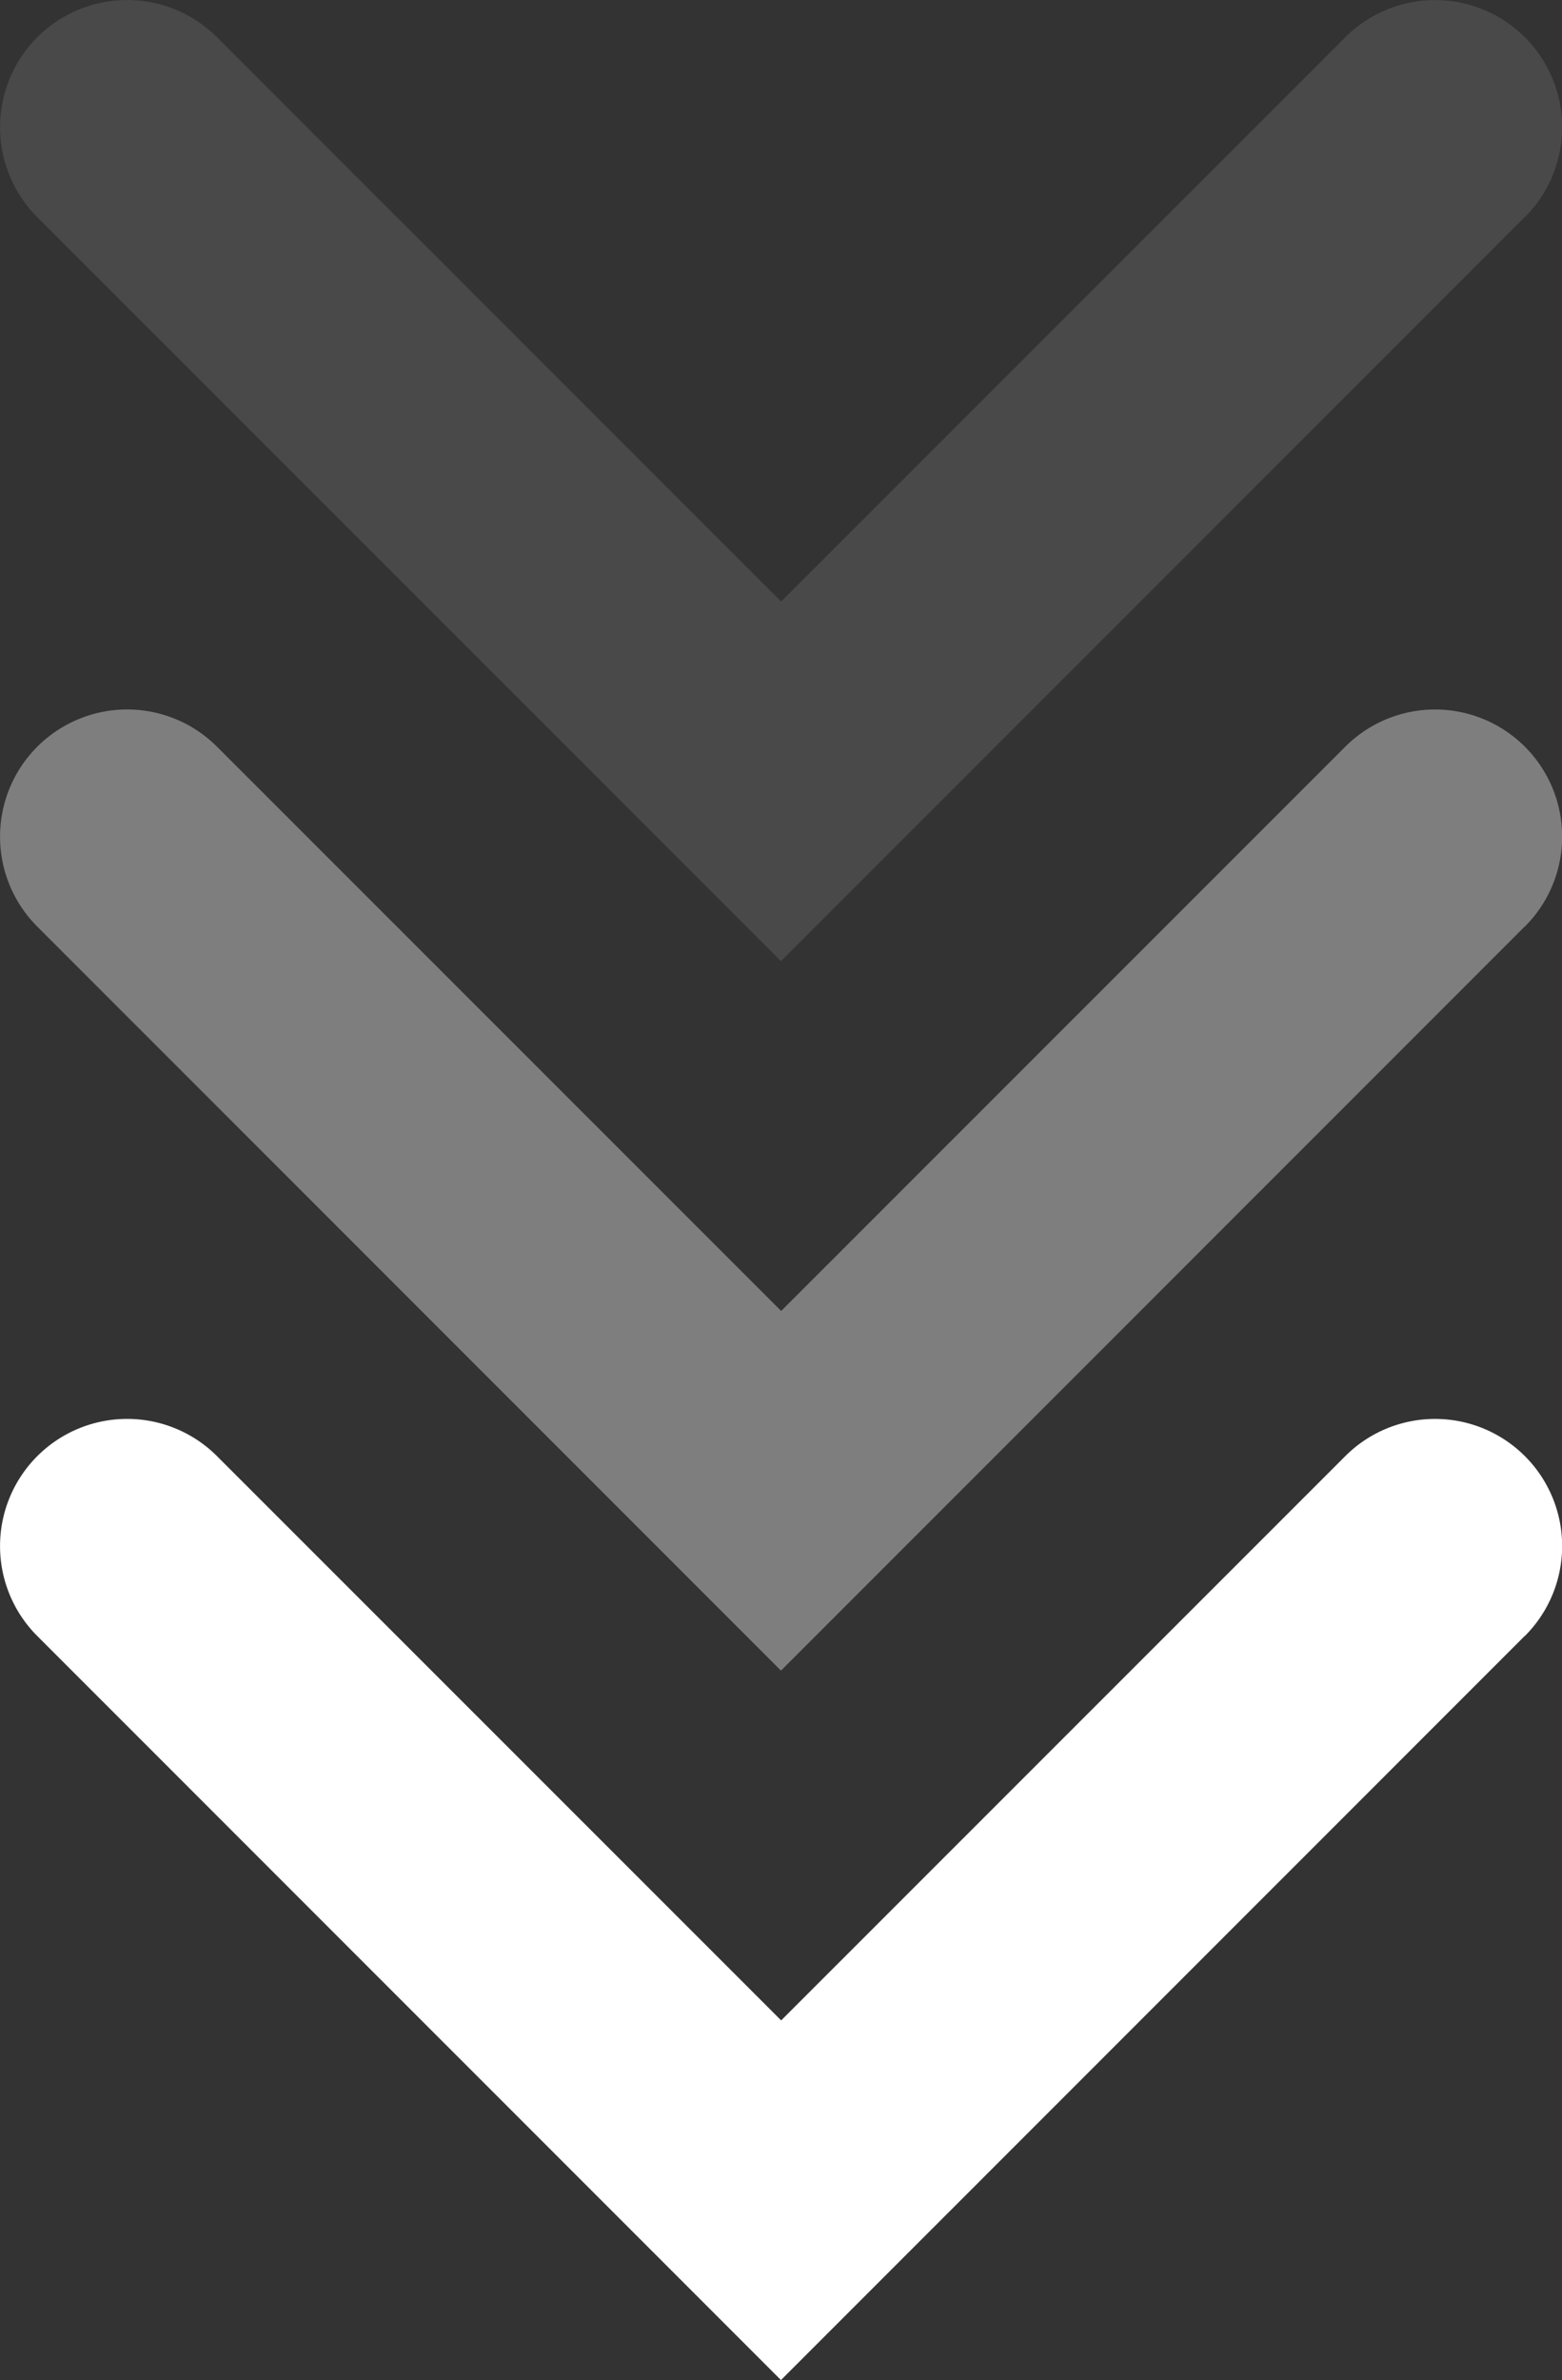
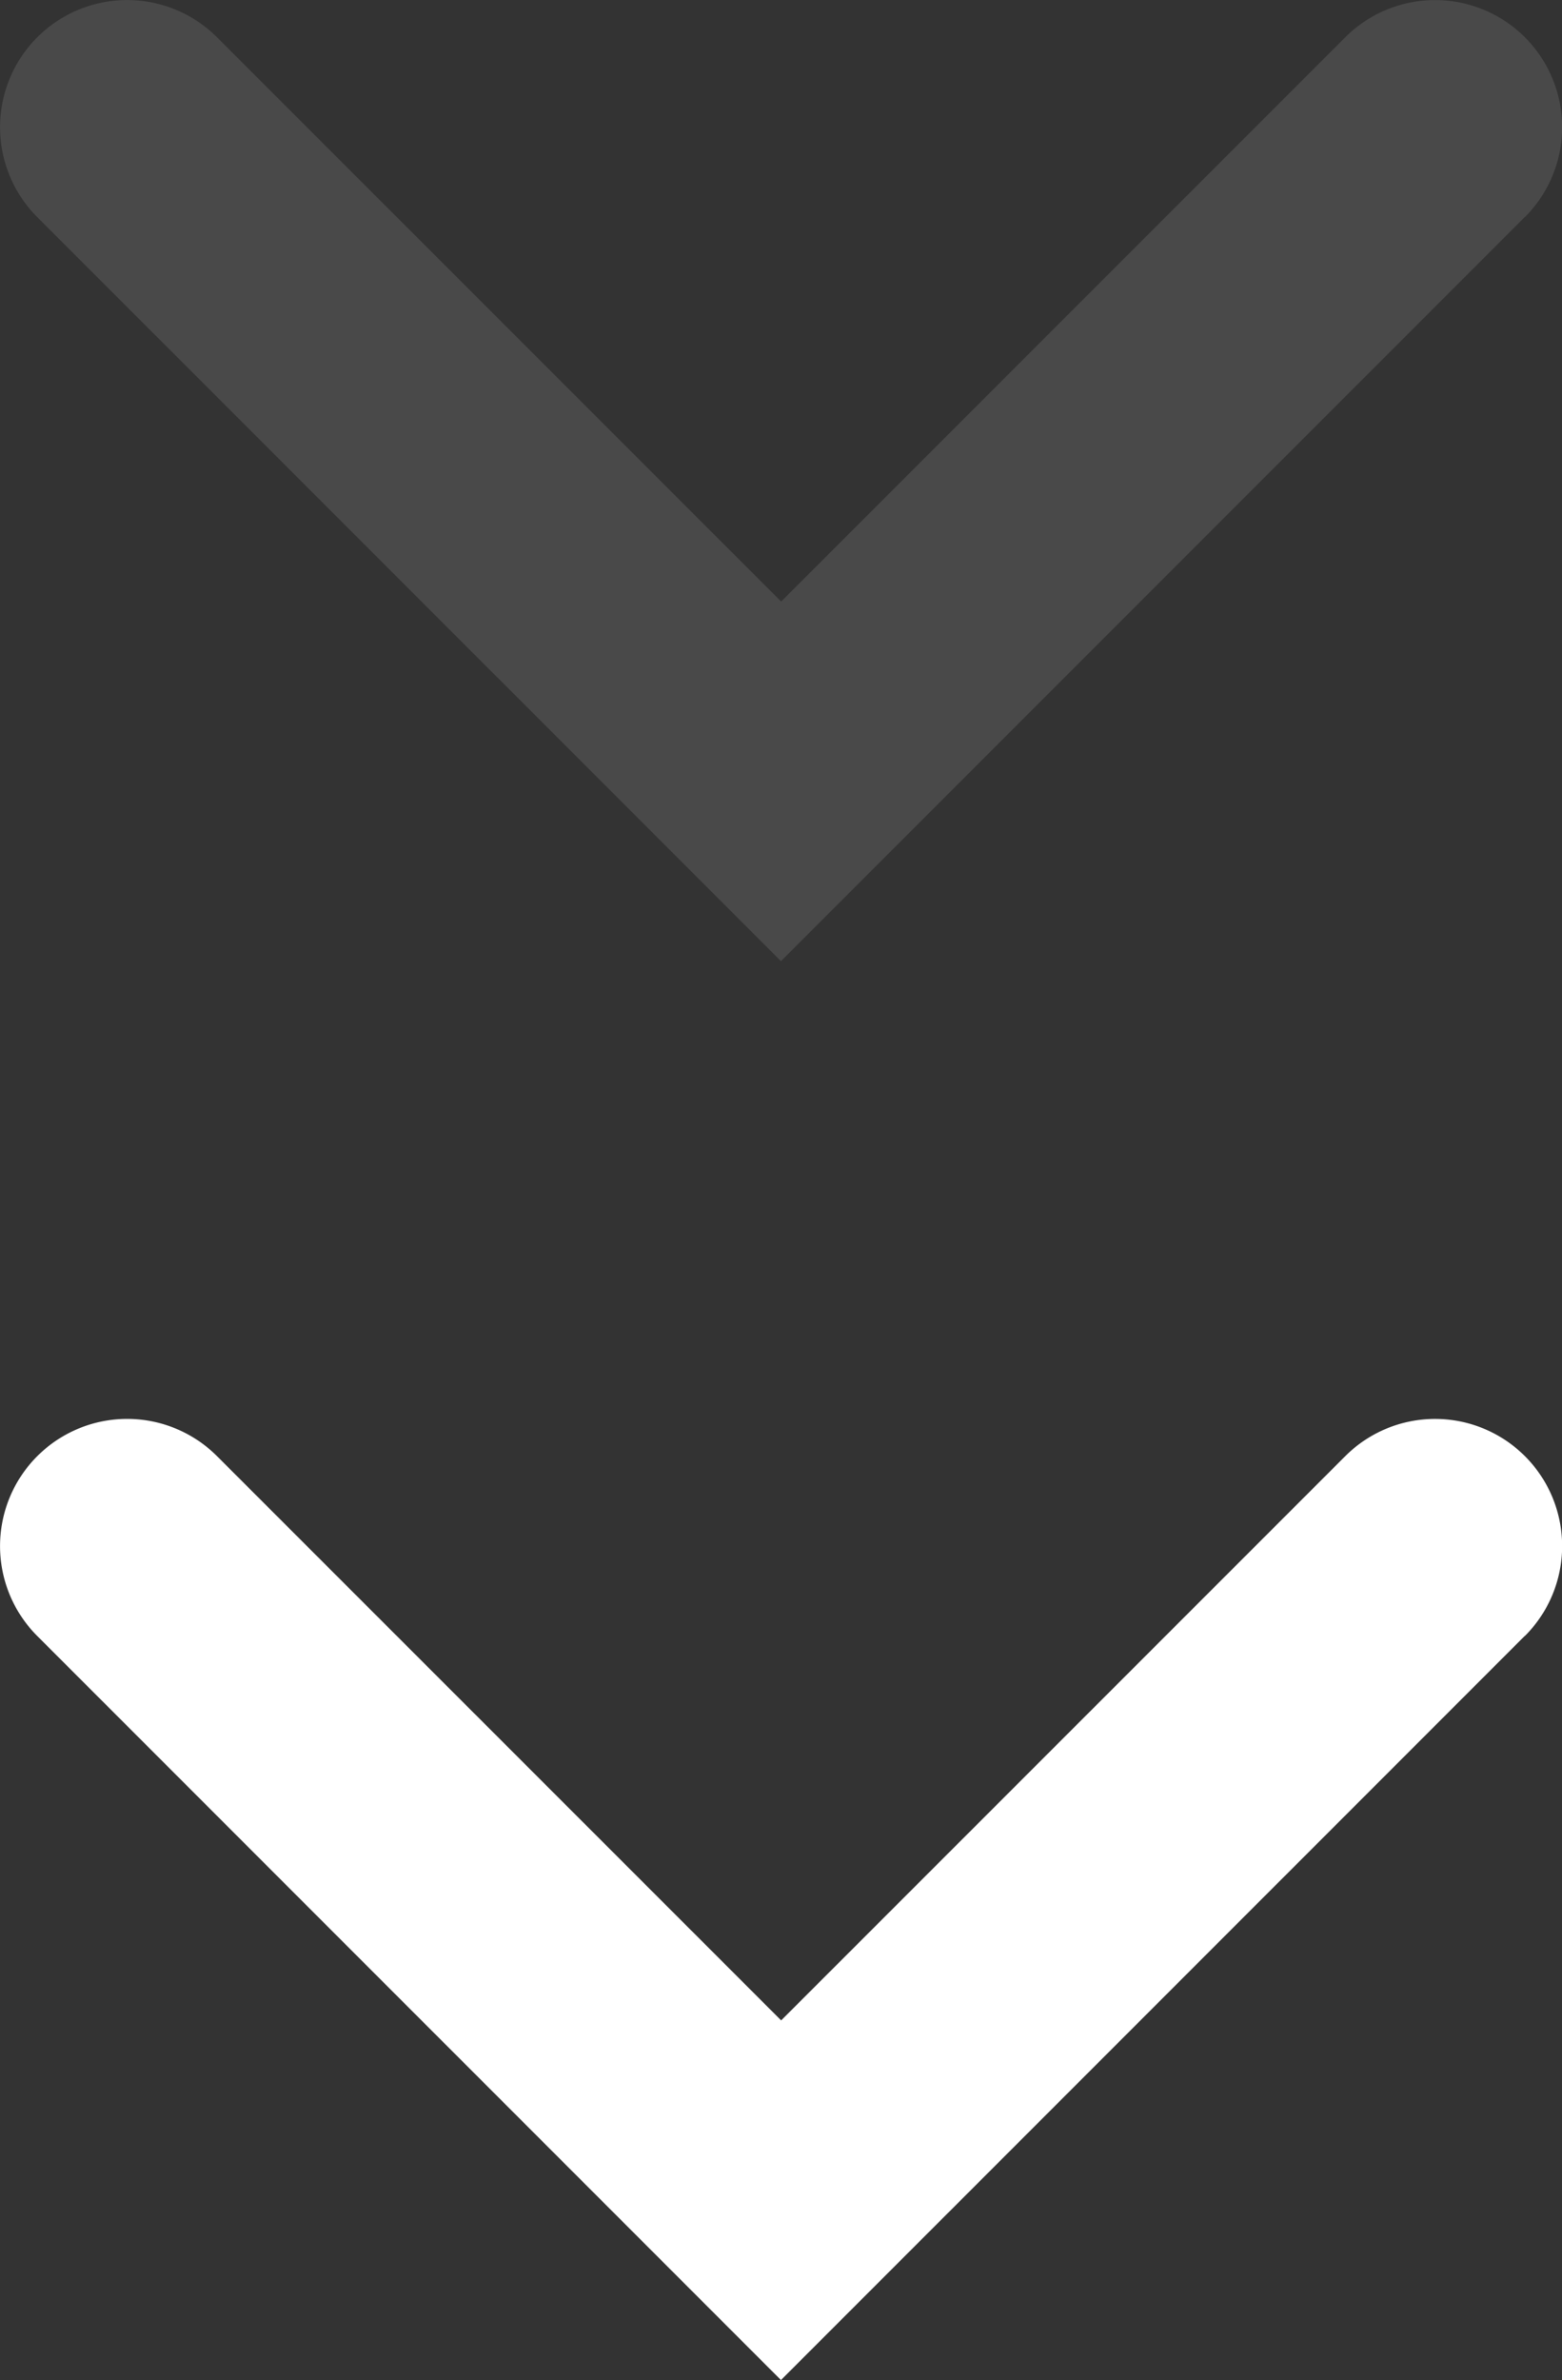
<svg xmlns="http://www.w3.org/2000/svg" width="50.67" height="77.162" viewBox="0 0 50.67 77.162">
  <rect x="0" y="0" width="50.67" height="77.162" fill="#333333" stroke="none" />
  <g id="Grupo_865" data-name="Grupo 865" transform="translate(-724.664 -955)">
    <g id="arrow-down-angle_1_" data-name="arrow-down-angle (1)" transform="translate(724.664 995.085)">
      <path id="Trazado_1663" data-name="Trazado 1663" d="M49.461,12.953,25.334,37.077,1.209,12.955A4.123,4.123,0,0,1,7.04,7.124l18.3,18.293,18.3-18.294a4.121,4.121,0,1,1,5.826,5.831Z" transform="translate(0 0)" fill="#fff" />
    </g>
    <g id="arrow-down-angle_1_2" data-name="arrow-down-angle (1)" transform="translate(724.664 972.085)" opacity="0.37">
-       <path id="Trazado_1663-2" data-name="Trazado 1663" d="M49.461,12.953,25.334,37.077,1.209,12.955A4.123,4.123,0,0,1,7.04,7.124l18.3,18.293,18.3-18.294a4.121,4.121,0,1,1,5.826,5.831Z" transform="translate(0 0)" fill="#fff" />
-     </g>
+       </g>
    <g id="arrow-down-angle_1_3" data-name="arrow-down-angle (1)" transform="translate(724.664 949.085)" opacity="0.108">
      <path id="Trazado_1663-3" data-name="Trazado 1663" d="M49.461,12.953,25.334,37.077,1.209,12.955A4.123,4.123,0,0,1,7.04,7.124l18.3,18.293,18.3-18.294a4.121,4.121,0,1,1,5.826,5.831Z" transform="translate(0 0)" fill="#fff" />
    </g>
  </g>
</svg>